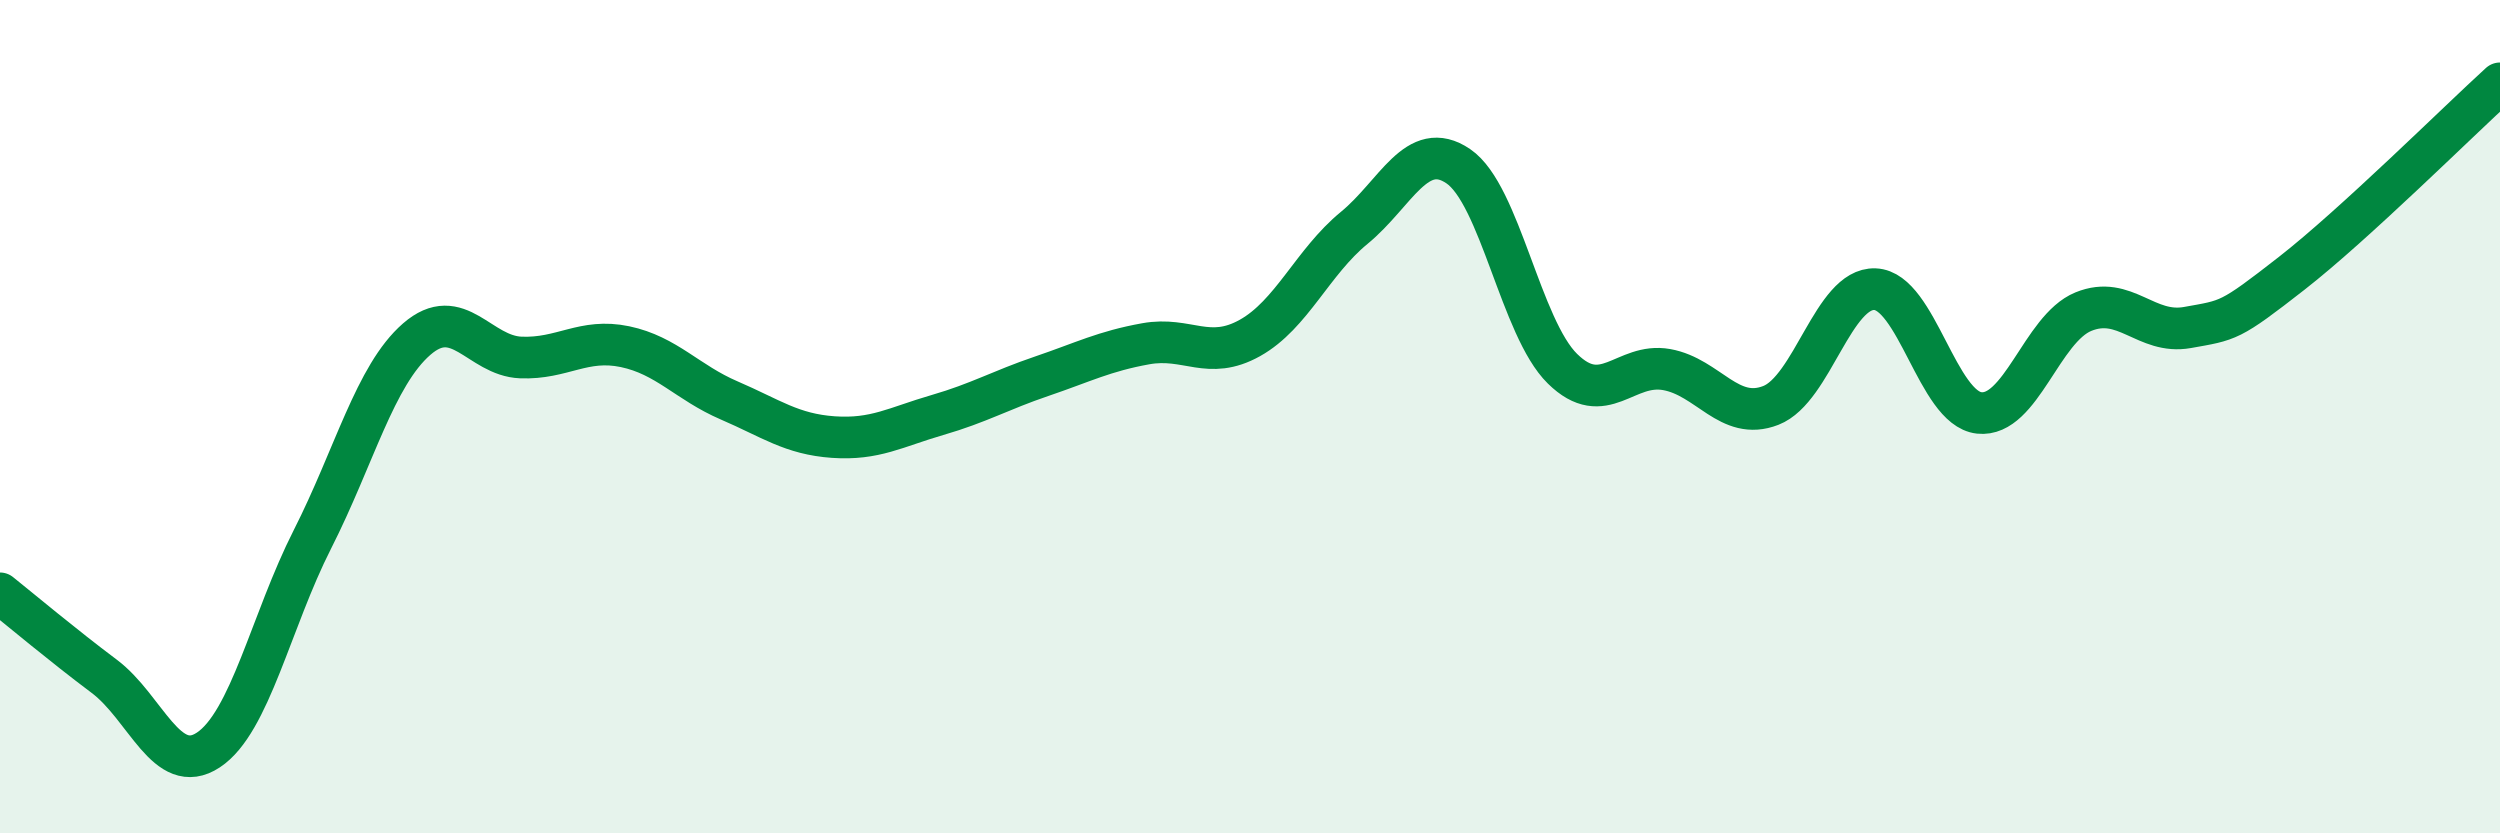
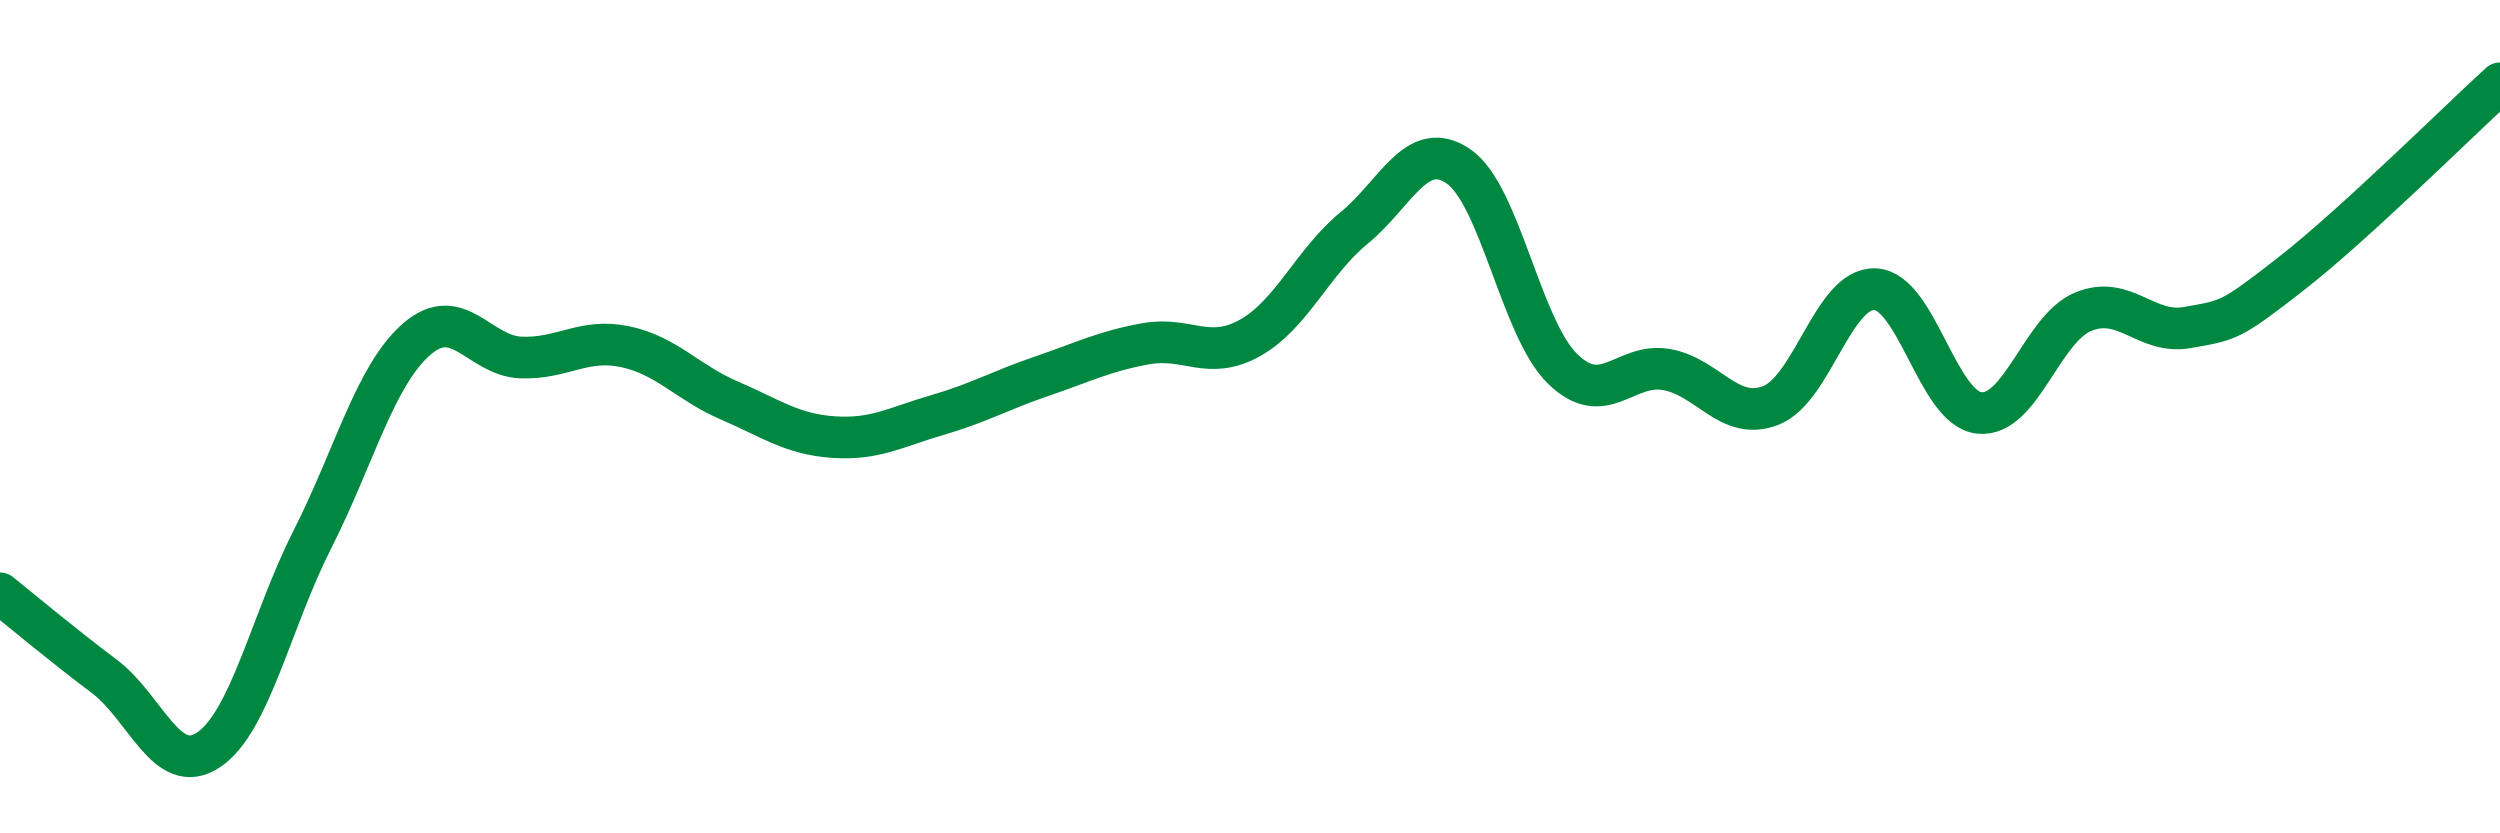
<svg xmlns="http://www.w3.org/2000/svg" width="60" height="20" viewBox="0 0 60 20">
-   <path d="M 0,14.24 C 0.5,14.64 1.5,15.48 2.5,16.23 C 3.5,16.98 4,18.66 5,18 C 6,17.34 6.5,14.91 7.5,12.94 C 8.5,10.97 9,9.01 10,8.14 C 11,7.27 11.5,8.54 12.5,8.58 C 13.5,8.62 14,8.11 15,8.32 C 16,8.53 16.5,9.18 17.5,9.61 C 18.5,10.04 19,10.42 20,10.49 C 21,10.56 21.5,10.25 22.5,9.96 C 23.5,9.67 24,9.37 25,9.03 C 26,8.69 26.5,8.43 27.5,8.25 C 28.5,8.07 29,8.67 30,8.11 C 31,7.55 31.5,6.29 32.5,5.47 C 33.5,4.65 34,3.31 35,3.99 C 36,4.67 36.5,7.87 37.5,8.85 C 38.5,9.83 39,8.69 40,8.87 C 41,9.05 41.5,10.12 42.5,9.73 C 43.5,9.34 44,6.9 45,6.94 C 46,6.98 46.5,9.8 47.5,9.91 C 48.5,10.02 49,7.89 50,7.48 C 51,7.07 51.5,8.04 52.5,7.86 C 53.5,7.68 53.5,7.73 55,6.56 C 56.5,5.39 59,2.91 60,2L60 20L0 20Z" fill="#008740" opacity="0.1" stroke-linecap="round" stroke-linejoin="round" />
  <path d="M 0,14.24 C 0.5,14.64 1.5,15.48 2.5,16.23 C 3.5,16.98 4,18.66 5,18 C 6,17.34 6.5,14.91 7.5,12.94 C 8.5,10.97 9,9.01 10,8.14 C 11,7.27 11.5,8.54 12.5,8.58 C 13.5,8.62 14,8.11 15,8.32 C 16,8.53 16.5,9.18 17.5,9.61 C 18.5,10.04 19,10.42 20,10.49 C 21,10.56 21.5,10.25 22.5,9.96 C 23.5,9.67 24,9.37 25,9.03 C 26,8.69 26.5,8.43 27.5,8.25 C 28.5,8.07 29,8.67 30,8.11 C 31,7.55 31.5,6.29 32.5,5.47 C 33.5,4.65 34,3.31 35,3.99 C 36,4.67 36.5,7.87 37.5,8.85 C 38.5,9.83 39,8.69 40,8.87 C 41,9.05 41.5,10.12 42.5,9.73 C 43.5,9.34 44,6.9 45,6.94 C 46,6.98 46.5,9.8 47.5,9.91 C 48.5,10.02 49,7.89 50,7.48 C 51,7.07 51.5,8.04 52.5,7.86 C 53.5,7.68 53.5,7.73 55,6.56 C 56.5,5.39 59,2.91 60,2" stroke="#008740" stroke-width="1" fill="none" stroke-linecap="round" stroke-linejoin="round" />
</svg>